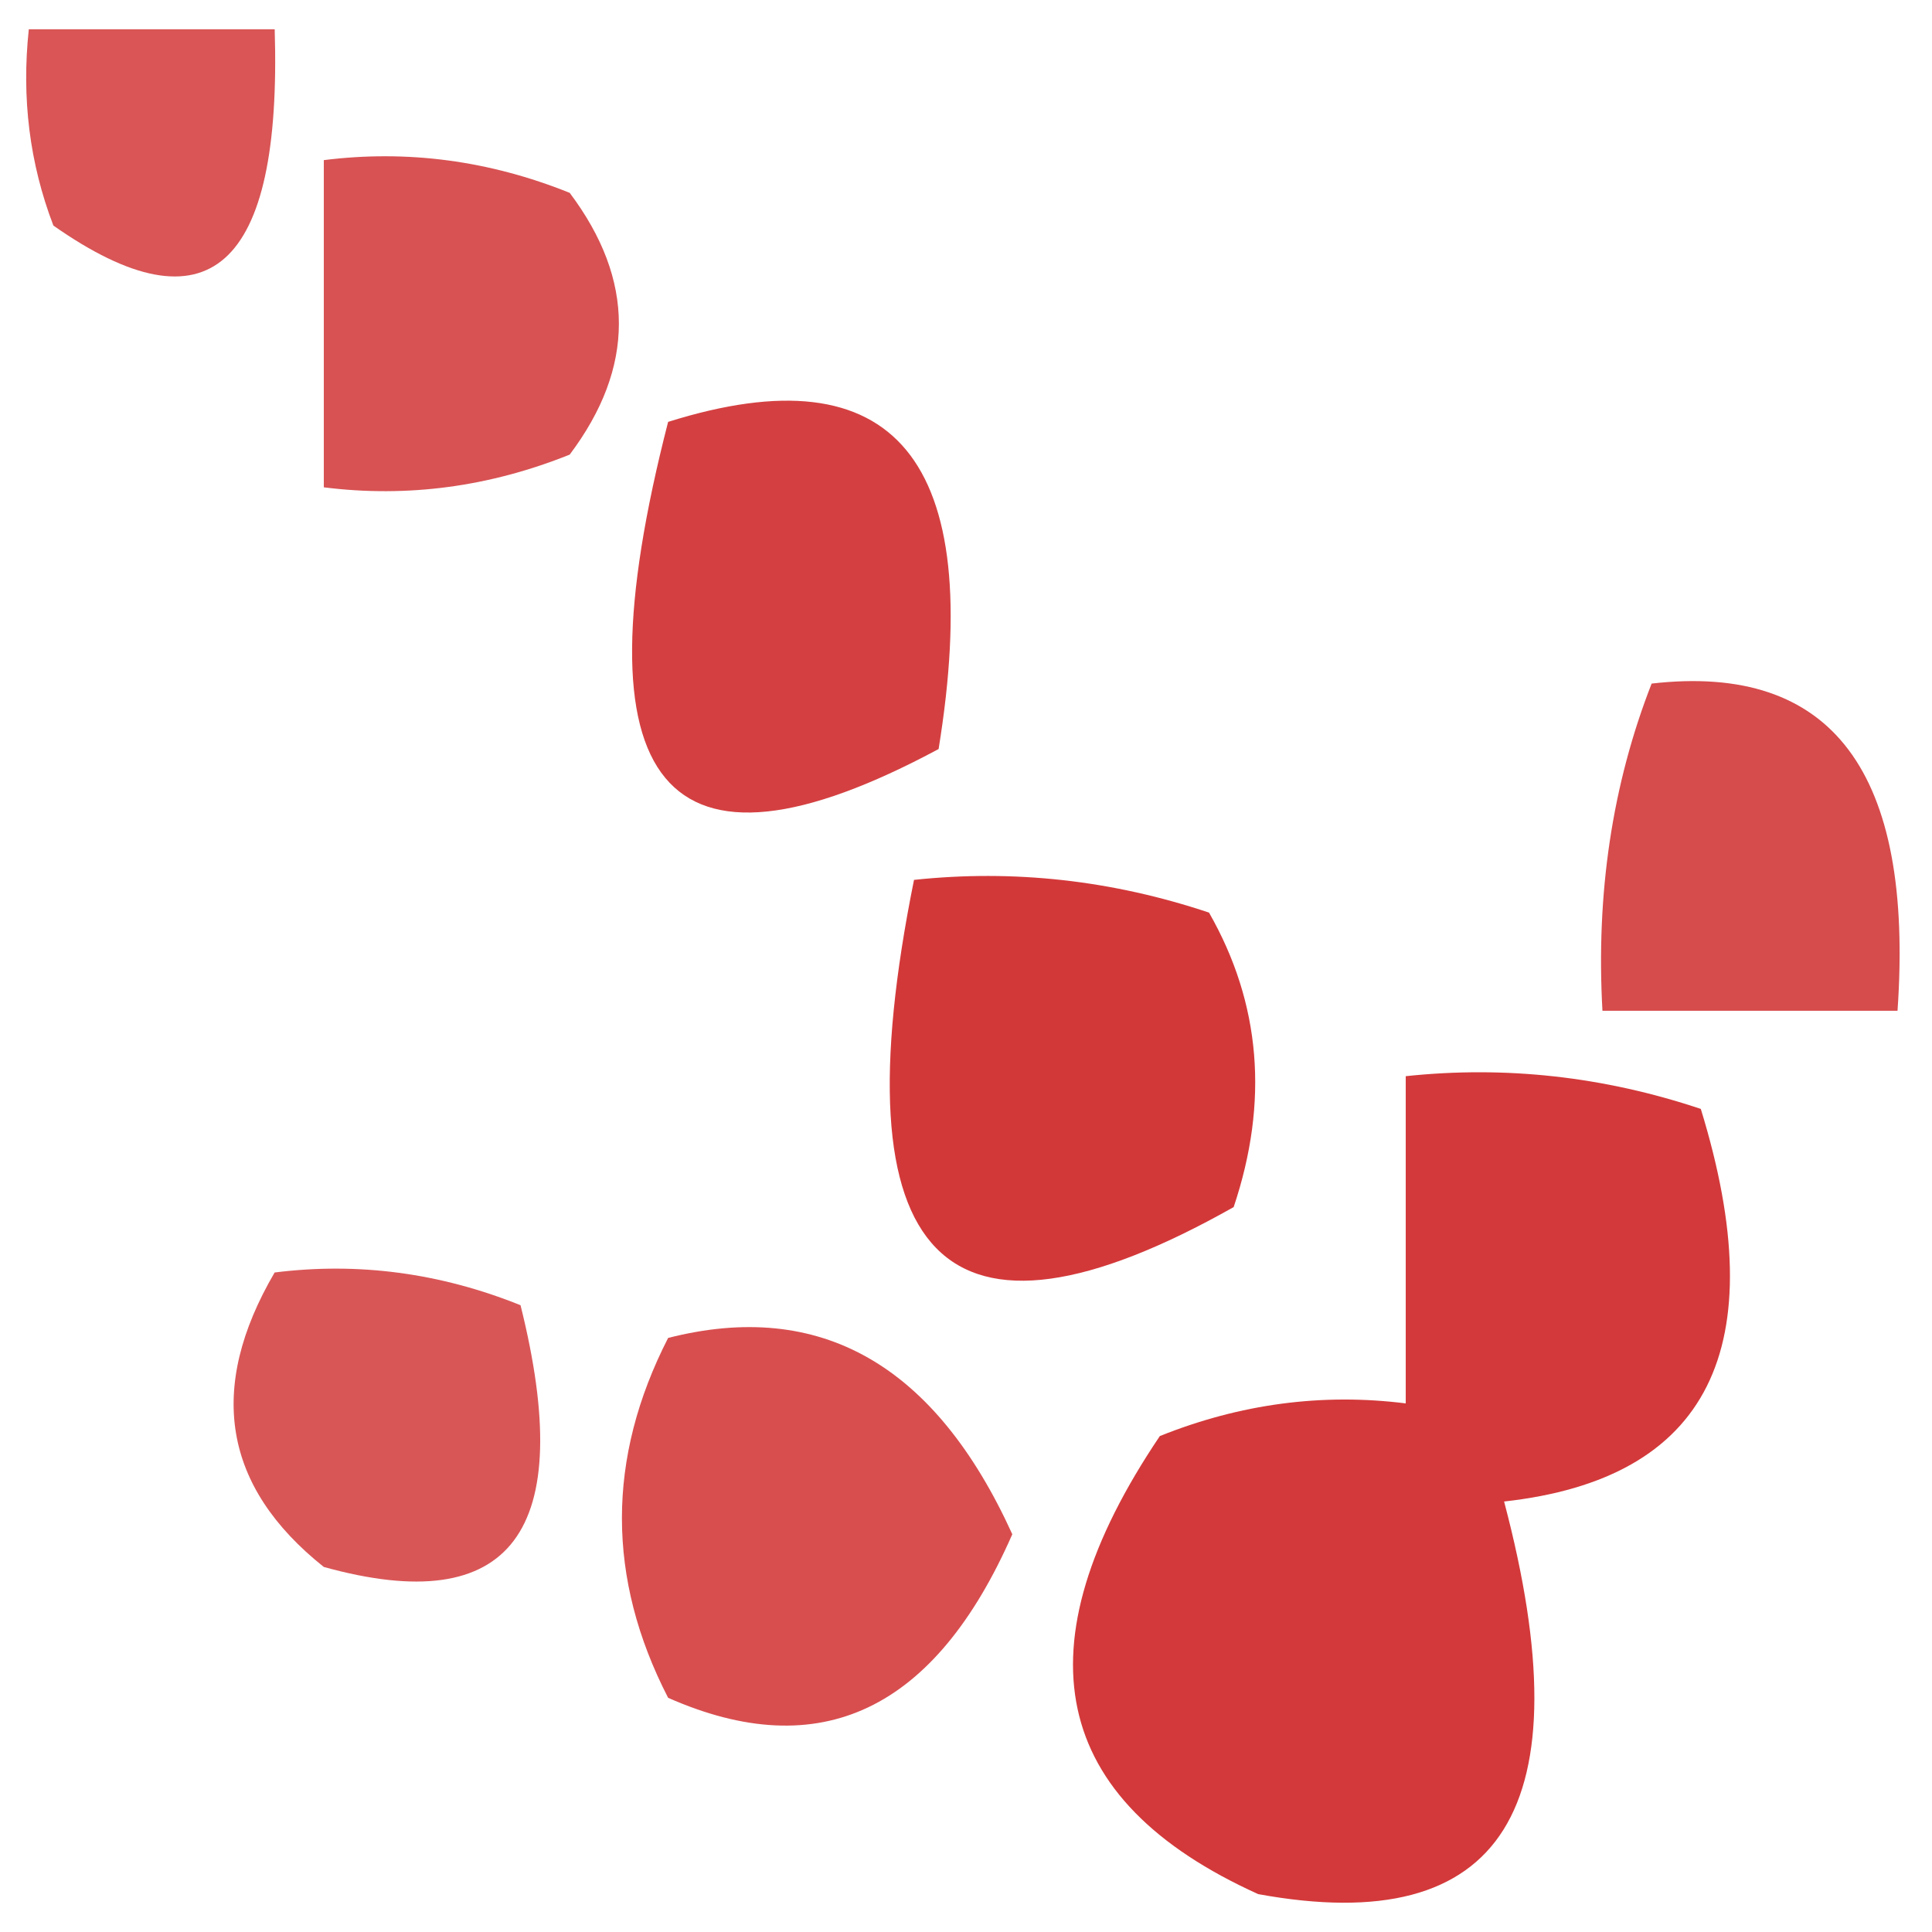
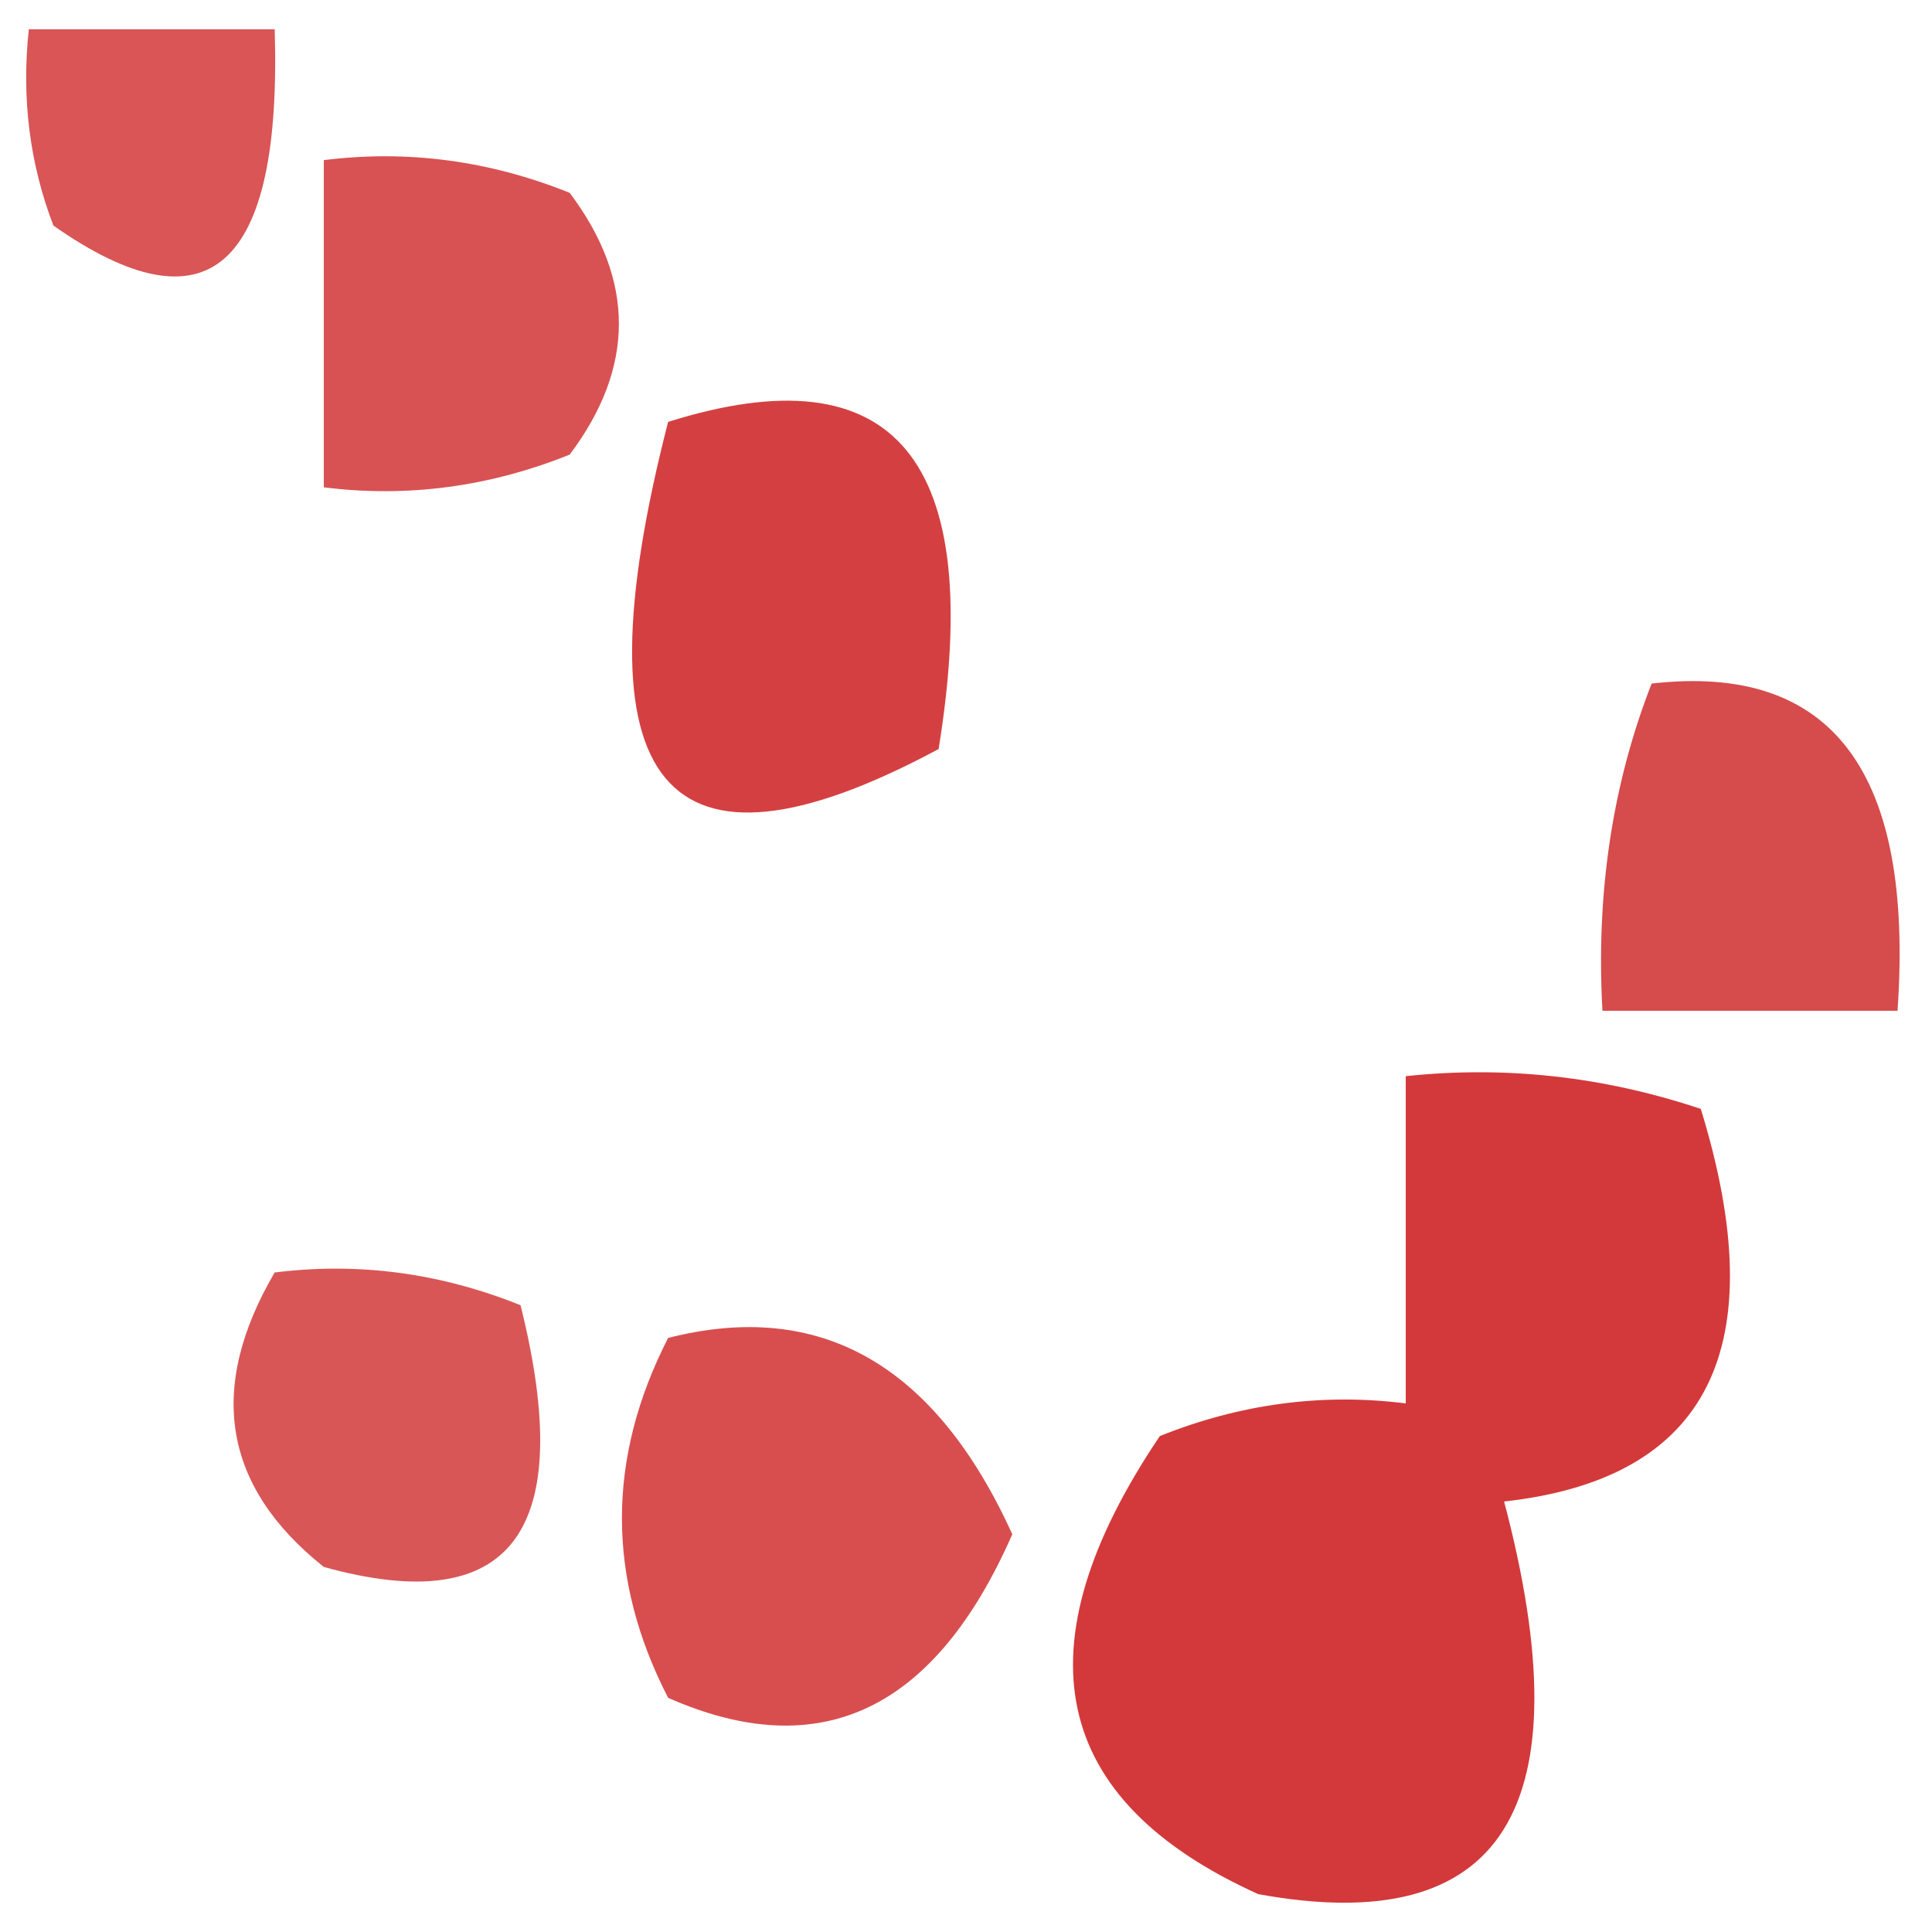
<svg xmlns="http://www.w3.org/2000/svg" width="32" height="32" viewBox="0 0 33 33" fill="none">
  <path opacity="0.667" fill-rule="evenodd" clip-rule="evenodd" d="M0.492 0.5C1.892 0.5 3.291 0.5 4.692 0.5C4.818 4.592 3.558 5.71 0.912 3.853C0.506 2.793 0.366 1.676 0.492 0.5Z" fill="#C60002" />
  <path opacity="0.677" fill-rule="evenodd" clip-rule="evenodd" d="M5.531 2.735C6.959 2.556 8.359 2.742 9.731 3.294C10.851 4.784 10.851 6.274 9.731 7.765C8.359 8.316 6.959 8.503 5.531 8.324C5.531 6.461 5.531 4.598 5.531 2.735Z" fill="#C60002" />
  <path opacity="0.747" fill-rule="evenodd" clip-rule="evenodd" d="M11.412 7.206C15.295 5.986 16.835 7.848 16.032 12.794C11.344 15.311 9.805 13.448 11.412 7.206Z" fill="#C60002" />
  <path opacity="0.704" fill-rule="evenodd" clip-rule="evenodd" d="M28.211 11.676C31.296 11.322 32.695 13.184 32.411 17.265C30.731 17.265 29.051 17.265 27.371 17.265C27.259 15.262 27.538 13.399 28.211 11.676Z" fill="#C60002" />
-   <path opacity="0.78" fill-rule="evenodd" clip-rule="evenodd" d="M15.612 15.029C17.314 14.848 18.994 15.034 20.651 15.588C21.537 17.139 21.676 18.816 21.072 20.618C16.116 23.413 14.295 21.55 15.612 15.029Z" fill="#C60002" />
  <path opacity="0.775" fill-rule="evenodd" clip-rule="evenodd" d="M24.011 18.382C25.714 18.201 27.394 18.387 29.051 18.941C30.307 23.023 29.187 25.259 25.691 25.647C27.077 30.885 25.678 33.12 21.491 32.353C17.938 30.747 17.378 28.139 19.811 24.529C21.184 23.978 22.584 23.792 24.011 23.971C24.011 22.108 24.011 20.245 24.011 18.382Z" fill="#C60002" />
  <path opacity="0.663" fill-rule="evenodd" clip-rule="evenodd" d="M4.691 21.735C6.119 21.556 7.519 21.742 8.891 22.294C9.858 26.164 8.739 27.654 5.531 26.765C3.811 25.395 3.531 23.718 4.691 21.735Z" fill="#C60002" />
  <path opacity="0.695" fill-rule="evenodd" clip-rule="evenodd" d="M11.412 22.853C14.012 22.19 15.972 23.308 17.291 26.206C15.97 29.216 14.01 30.147 11.412 29C10.36 26.957 10.36 24.908 11.412 22.853Z" fill="#C60002" />
</svg>